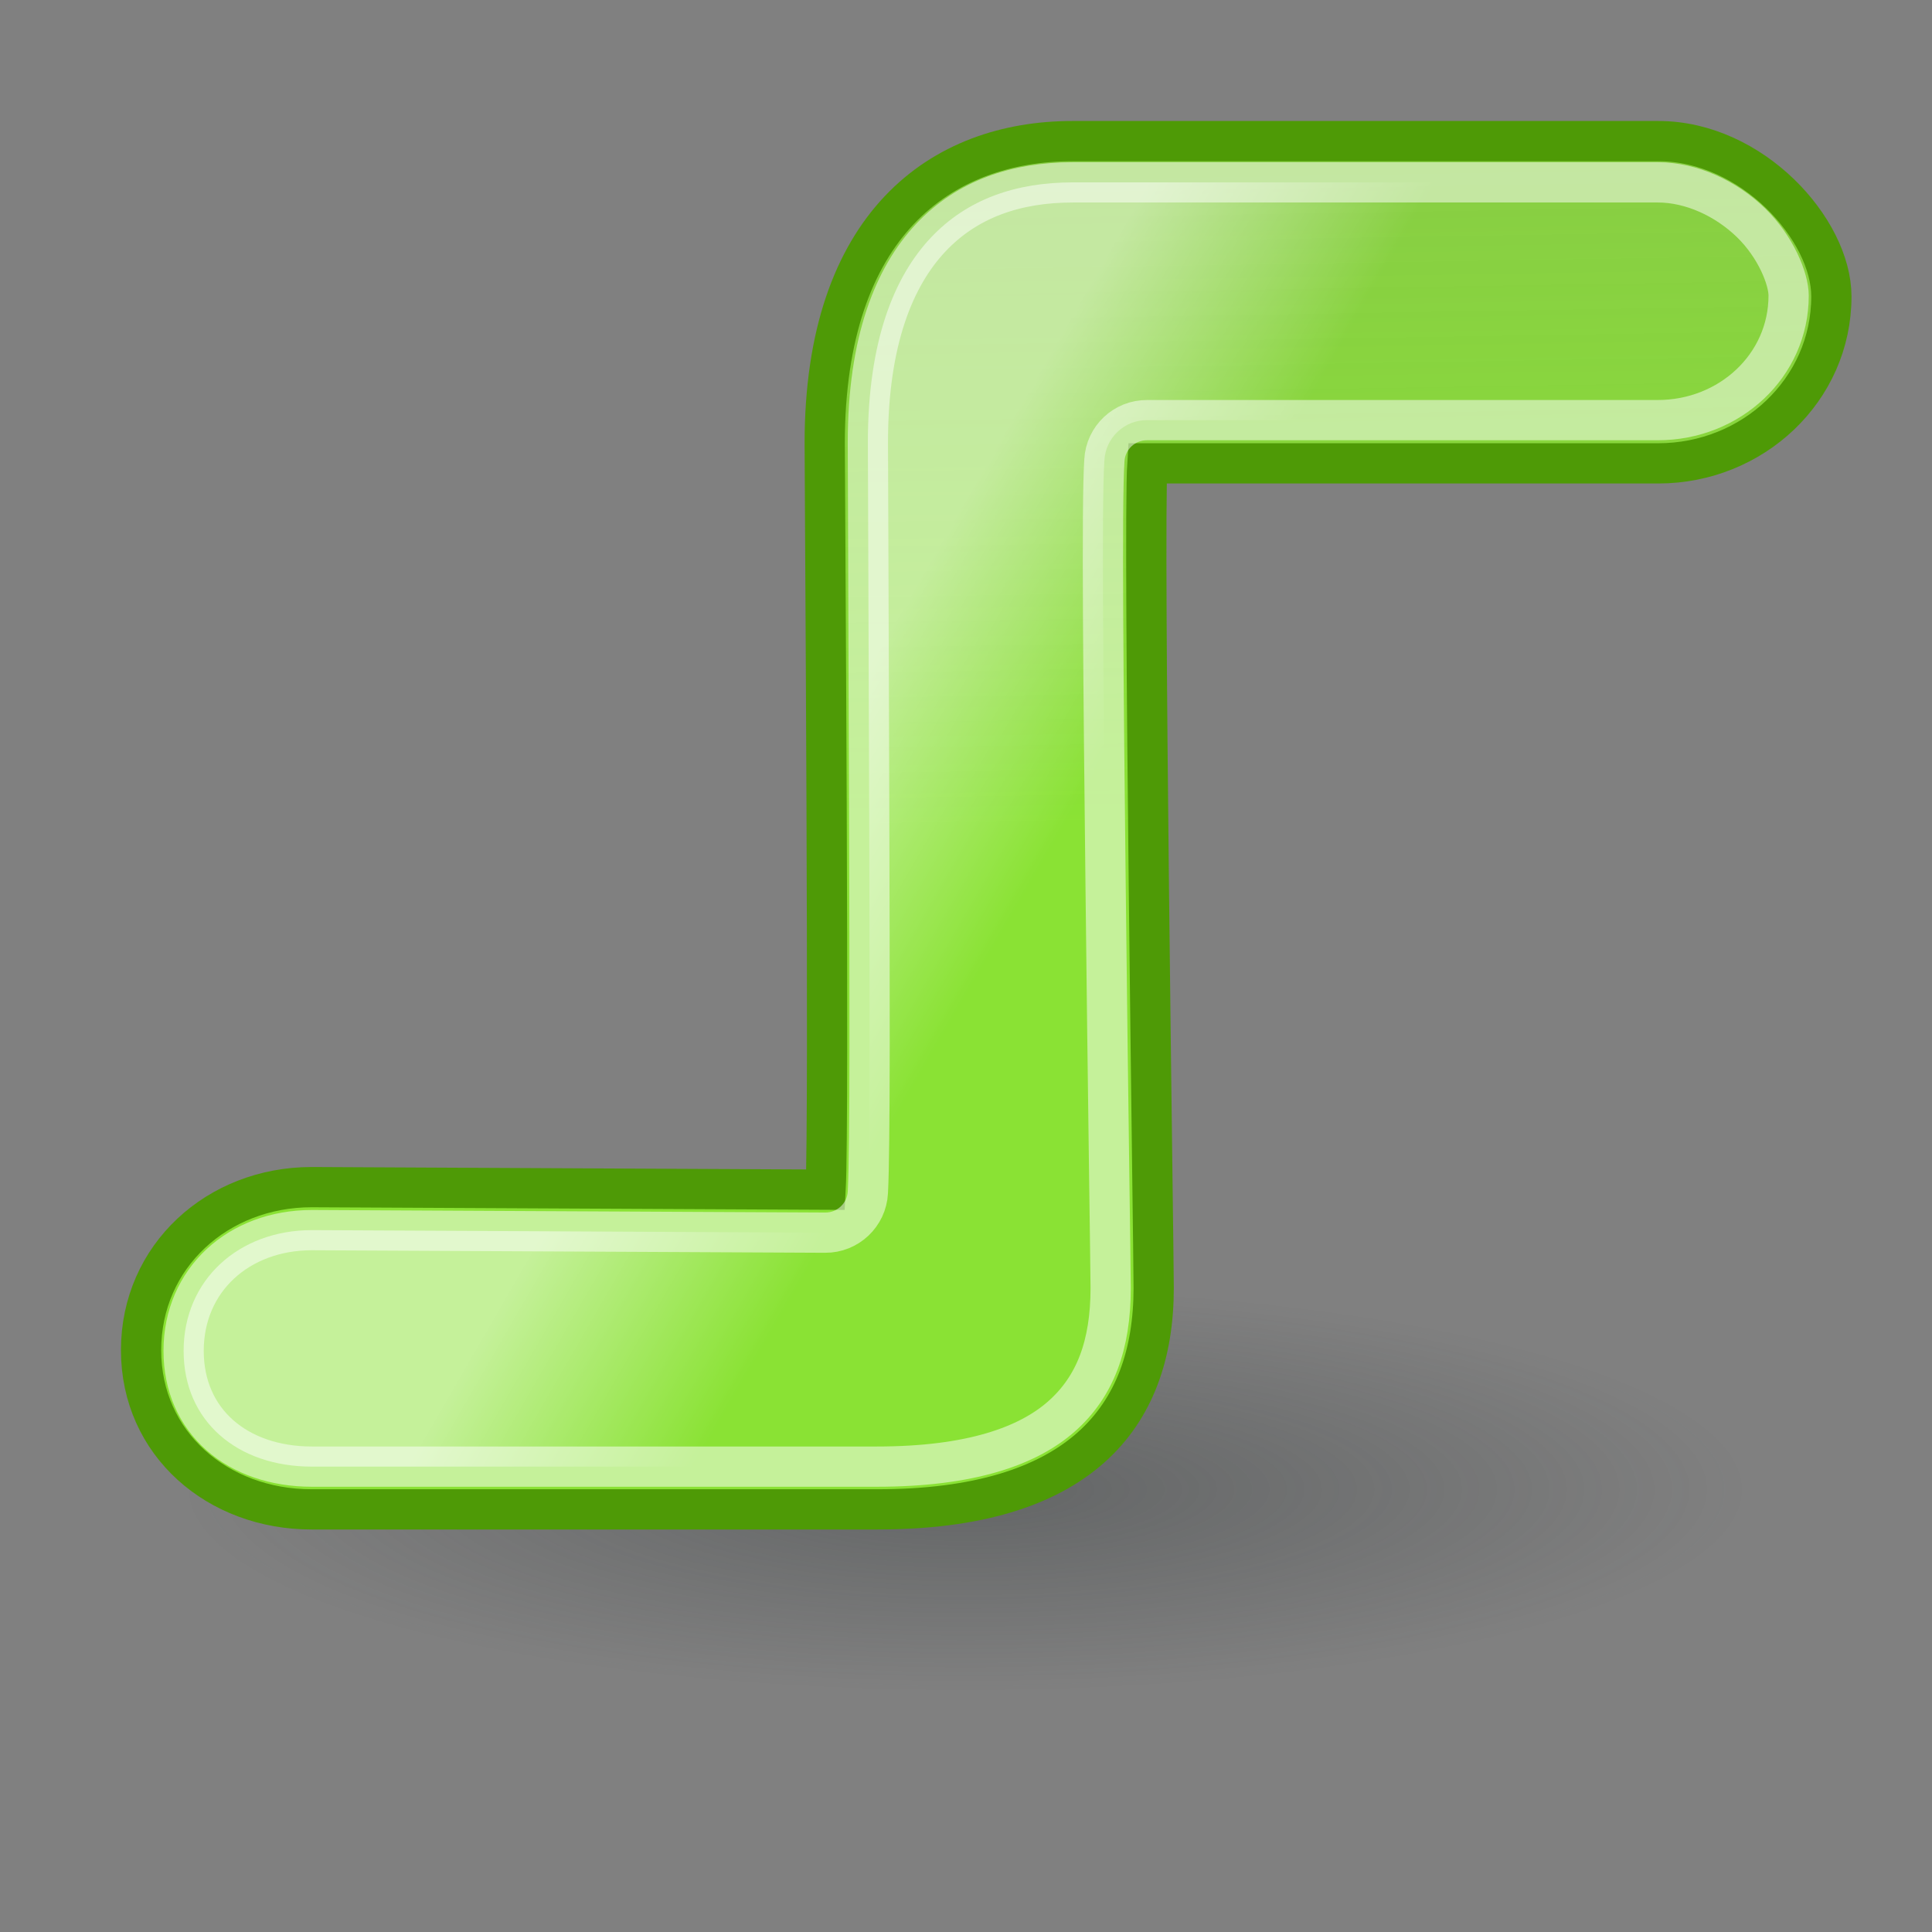
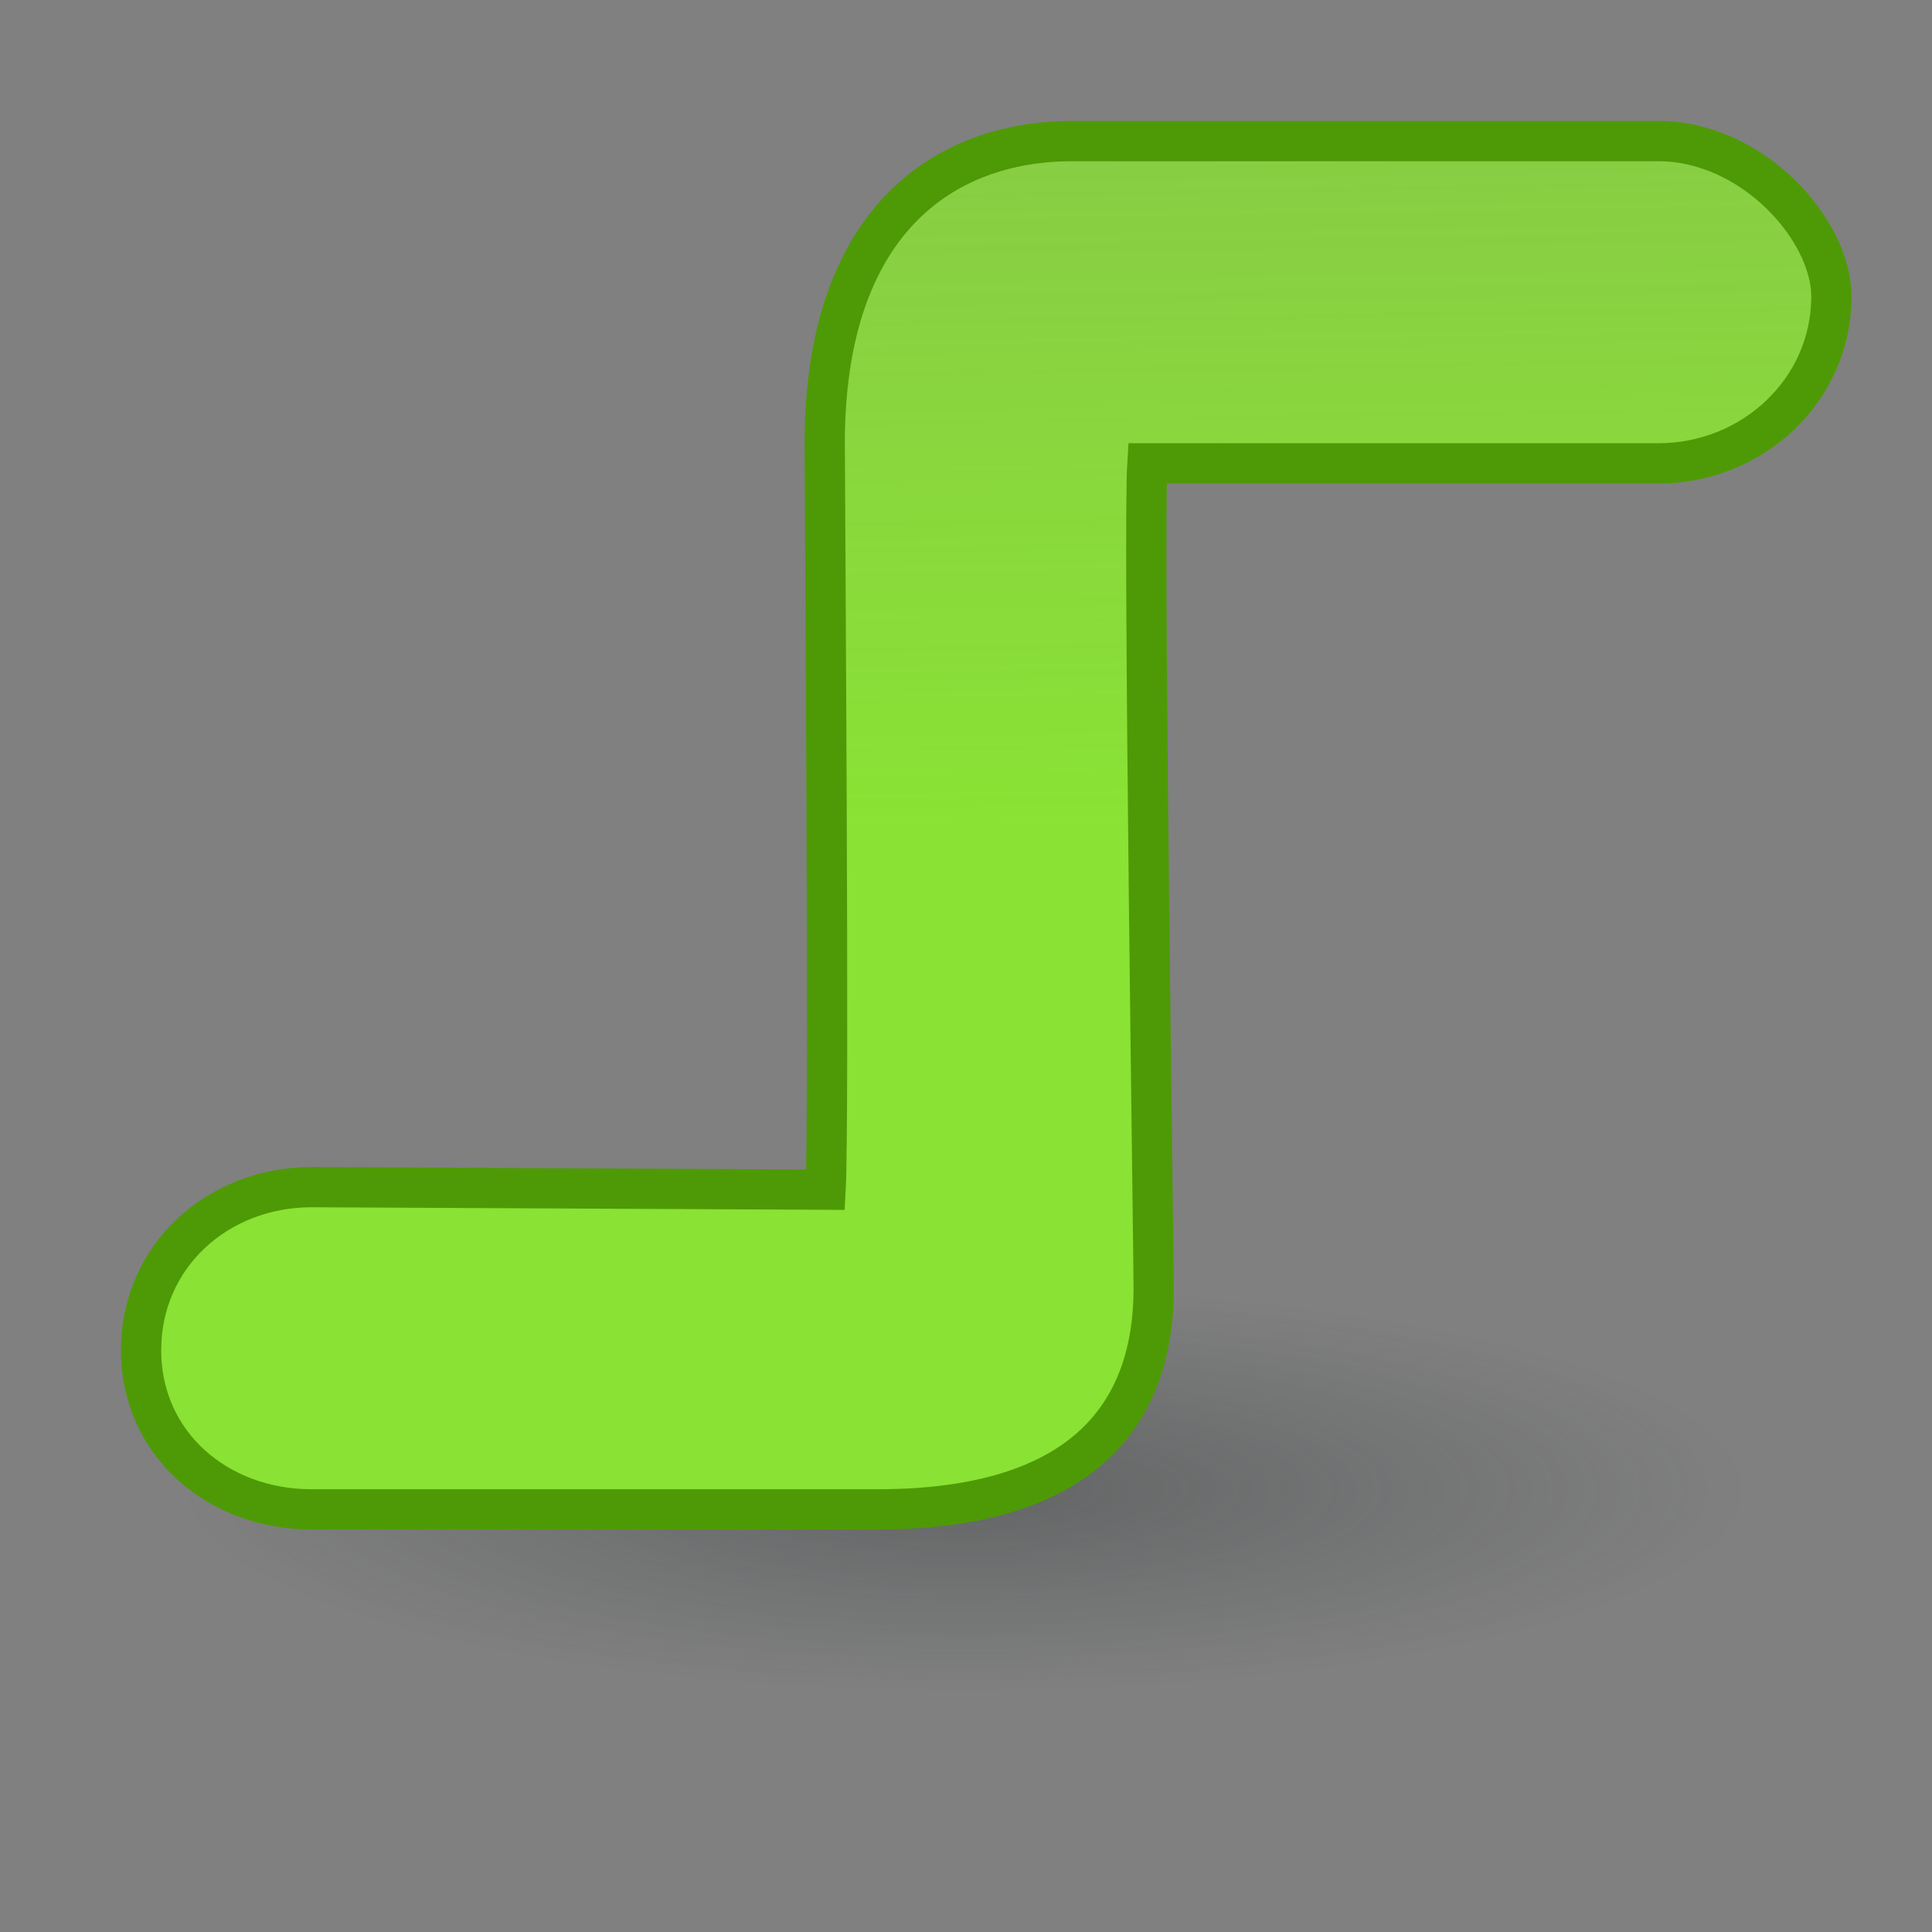
<svg xmlns="http://www.w3.org/2000/svg" xmlns:ns1="http://sodipodi.sourceforge.net/DTD/sodipodi-0.dtd" xmlns:ns2="http://www.inkscape.org/namespaces/inkscape" xmlns:xlink="http://www.w3.org/1999/xlink" width="48" height="48" id="svg2" ns1:version="0.32" ns2:version="0.46" version="1.0" ns1:docbase="/home/hbons/Desktop/Gaim Refresh/protocols/48" ns1:docname="silc.svg" ns2:export-filename="/home/hbons/Desktop/Gaim Refresh/silc.png" ns2:export-xdpi="90" ns2:export-ydpi="90" ns2:output_extension="org.inkscape.output.svg.inkscape">
  <rect width="100%" height="100%" fill="#808080" stroke="none" />
  <defs id="defs4">
    <linearGradient ns2:collect="always" id="linearGradient2193">
      <stop style="stop-color:#ffffff;stop-opacity:1;" offset="0" id="stop2195" />
      <stop style="stop-color:#ffffff;stop-opacity:0;" offset="1" id="stop2197" />
    </linearGradient>
    <linearGradient ns2:collect="always" id="linearGradient2222">
      <stop style="stop-color:#8ae234;stop-opacity:1;" offset="0" id="stop2224" />
      <stop style="stop-color:#8ae234;stop-opacity:0;" offset="1" id="stop2226" />
    </linearGradient>
    <linearGradient ns2:collect="always" id="linearGradient3150">
      <stop style="stop-color:#2e3436;stop-opacity:1;" offset="0" id="stop3152" />
      <stop style="stop-color:#2e3436;stop-opacity:0;" offset="1" id="stop3154" />
    </linearGradient>
    <radialGradient ns2:collect="always" xlink:href="#linearGradient3150" id="radialGradient3156" cx="10.749" cy="10.458" fx="10.749" fy="10.458" r="6.645" gradientTransform="matrix(-0.843,5.698892e-16,-4.565819e-9,-0.357,19.807,14.193)" gradientUnits="userSpaceOnUse" />
    <linearGradient ns2:collect="always" xlink:href="#linearGradient2222" id="linearGradient1318" gradientUnits="userSpaceOnUse" gradientTransform="matrix(2.086,0,0,1.999,-1.709,-1.492)" x1="14.315" y1="11.002" x2="13.639" y2="-28.749" />
    <linearGradient ns2:collect="always" xlink:href="#linearGradient2193" id="linearGradient2203" x1="20.835" y1="17.937" x2="26.154" y2="21.008" gradientUnits="userSpaceOnUse" />
  </defs>
  <ns1:namedview id="base" pagecolor="#ffffff" bordercolor="#666666" borderopacity="1.0" ns2:pageopacity="0.0" ns2:pageshadow="2" ns2:zoom="13.788817" ns2:cx="35.001851" ns2:cy="20.952874" ns2:document-units="px" ns2:current-layer="layer1" showgrid="true" fill="#9db029" showguides="true" ns2:guide-bbox="true" ns2:window-width="1268" ns2:window-height="971" ns2:window-x="6" ns2:window-y="21" />
  <g ns2:label="Layer 1" ns2:groupmode="layer" id="layer1">
    <path ns1:type="arc" style="opacity:0.35;fill:url(#radialGradient3156);fill-opacity:1;stroke:none;stroke-width:1;stroke-miterlimit:4;stroke-dasharray:none;stroke-opacity:1" id="path3140" ns1:cx="10.748654" ns1:cy="10.457643" ns1:rx="6.6449099" ns1:ry="2.3675451" d="M 17.394 10.458 A 6.645 2.368 0 1 1  4.104,10.458 A 6.645 2.368 0 1 1  17.394 10.458 z" transform="matrix(3.461,0,0,2.112,-13.204,14.915)" />
    <path style="opacity:1;fill:url(#linearGradient1318);fill-opacity:1;stroke:#4e9a06;stroke-width:1;stroke-miterlimit:4;stroke-dasharray:none;stroke-opacity:1" d="M 20.49,11.012 C 20.49,11.916 20.607,27.83 20.512,29.557 C 20.512,29.557 7.96,29.494 7.742,29.494 C 5.407,29.494 3.505,31.206 3.505,33.545 C 3.505,35.872 5.407,37.5 7.742,37.5 L 21.798,37.5 C 26.781,37.5 28.663,35.245 28.663,32.003 C 28.663,31.099 28.396,13.209 28.506,11.512 C 28.506,11.512 40.472,11.512 41.202,11.512 C 43.537,11.512 45.5,9.697 45.5,7.365 C 45.5,5.707 43.537,3.506 41.202,3.506 L 26.643,3.506 C 23.38,3.506 20.49,5.574 20.49,11.012 z " id="rect3167" ns1:nodetypes="ccssscscssscs" />
-     <path ns1:type="inkscape:offset" ns2:radius="-1.0564219" ns2:original="M 26.65625 3.5 C 23.393121 3.4999999 20.5 5.5619164 20.5 11 C 20.500001 11.90397 20.595695 27.835639 20.5 29.5625 C 20.5 29.562499 7.9688905 29.5 7.75 29.5 C 5.4151674 29.499999 3.5 31.192011 3.5 33.53125 C 3.5 35.858514 5.4151674 37.5 7.75 37.5 L 21.8125 37.5 C 26.796026 37.499998 28.65625 35.241909 28.65625 32 C 28.65625 31.096028 28.390204 13.197555 28.5 11.5 C 28.5 11.5 40.457862 11.5 41.1875 11.5 C 43.522335 11.5 45.5 9.7066039 45.5 7.375 C 45.500002 5.7165023 43.52233 3.5 41.1875 3.5 L 26.65625 3.5 z " xlink:href="#rect3167" style="opacity:0.5;fill:url(#linearGradient2203);fill-opacity:1.0;stroke:#ffffff;stroke-width:1;stroke-miterlimit:4;stroke-dasharray:none;stroke-opacity:1" id="path1316" ns2:href="#rect3167" d="M 26.656,4.531 C 25.25,4.531 24.033,4.941 23.125,5.906 C 22.217,6.871 21.562,8.465 21.562,11 C 21.562,11.415 21.582,15.655 21.594,19.969 C 21.606,24.282 21.621,28.562 21.562,29.625 C 21.532,30.189 21.064,30.629 20.5,30.625 C 20.5,30.625 17.348,30.609 14.188,30.594 C 11.027,30.578 7.759,30.562 7.75,30.562 C 5.934,30.562 4.562,31.796 4.562,33.562 C 4.562,35.314 5.9,36.438 7.75,36.438 L 21.781,36.438 C 24.114,36.438 25.538,35.928 26.375,35.188 C 27.212,34.447 27.594,33.418 27.594,32 C 27.594,31.651 27.522,26.864 27.469,22.062 C 27.442,19.662 27.416,17.247 27.406,15.312 C 27.397,13.378 27.401,12.009 27.438,11.438 C 27.468,10.874 27.936,10.434 28.5,10.438 C 28.5,10.438 40.458,10.438 41.188,10.438 C 42.973,10.438 44.438,9.082 44.438,7.344 C 44.438,6.933 44.123,6.135 43.5,5.531 C 42.877,4.928 42.021,4.531 41.188,4.531 L 26.656,4.531 z " />
  </g>
</svg>